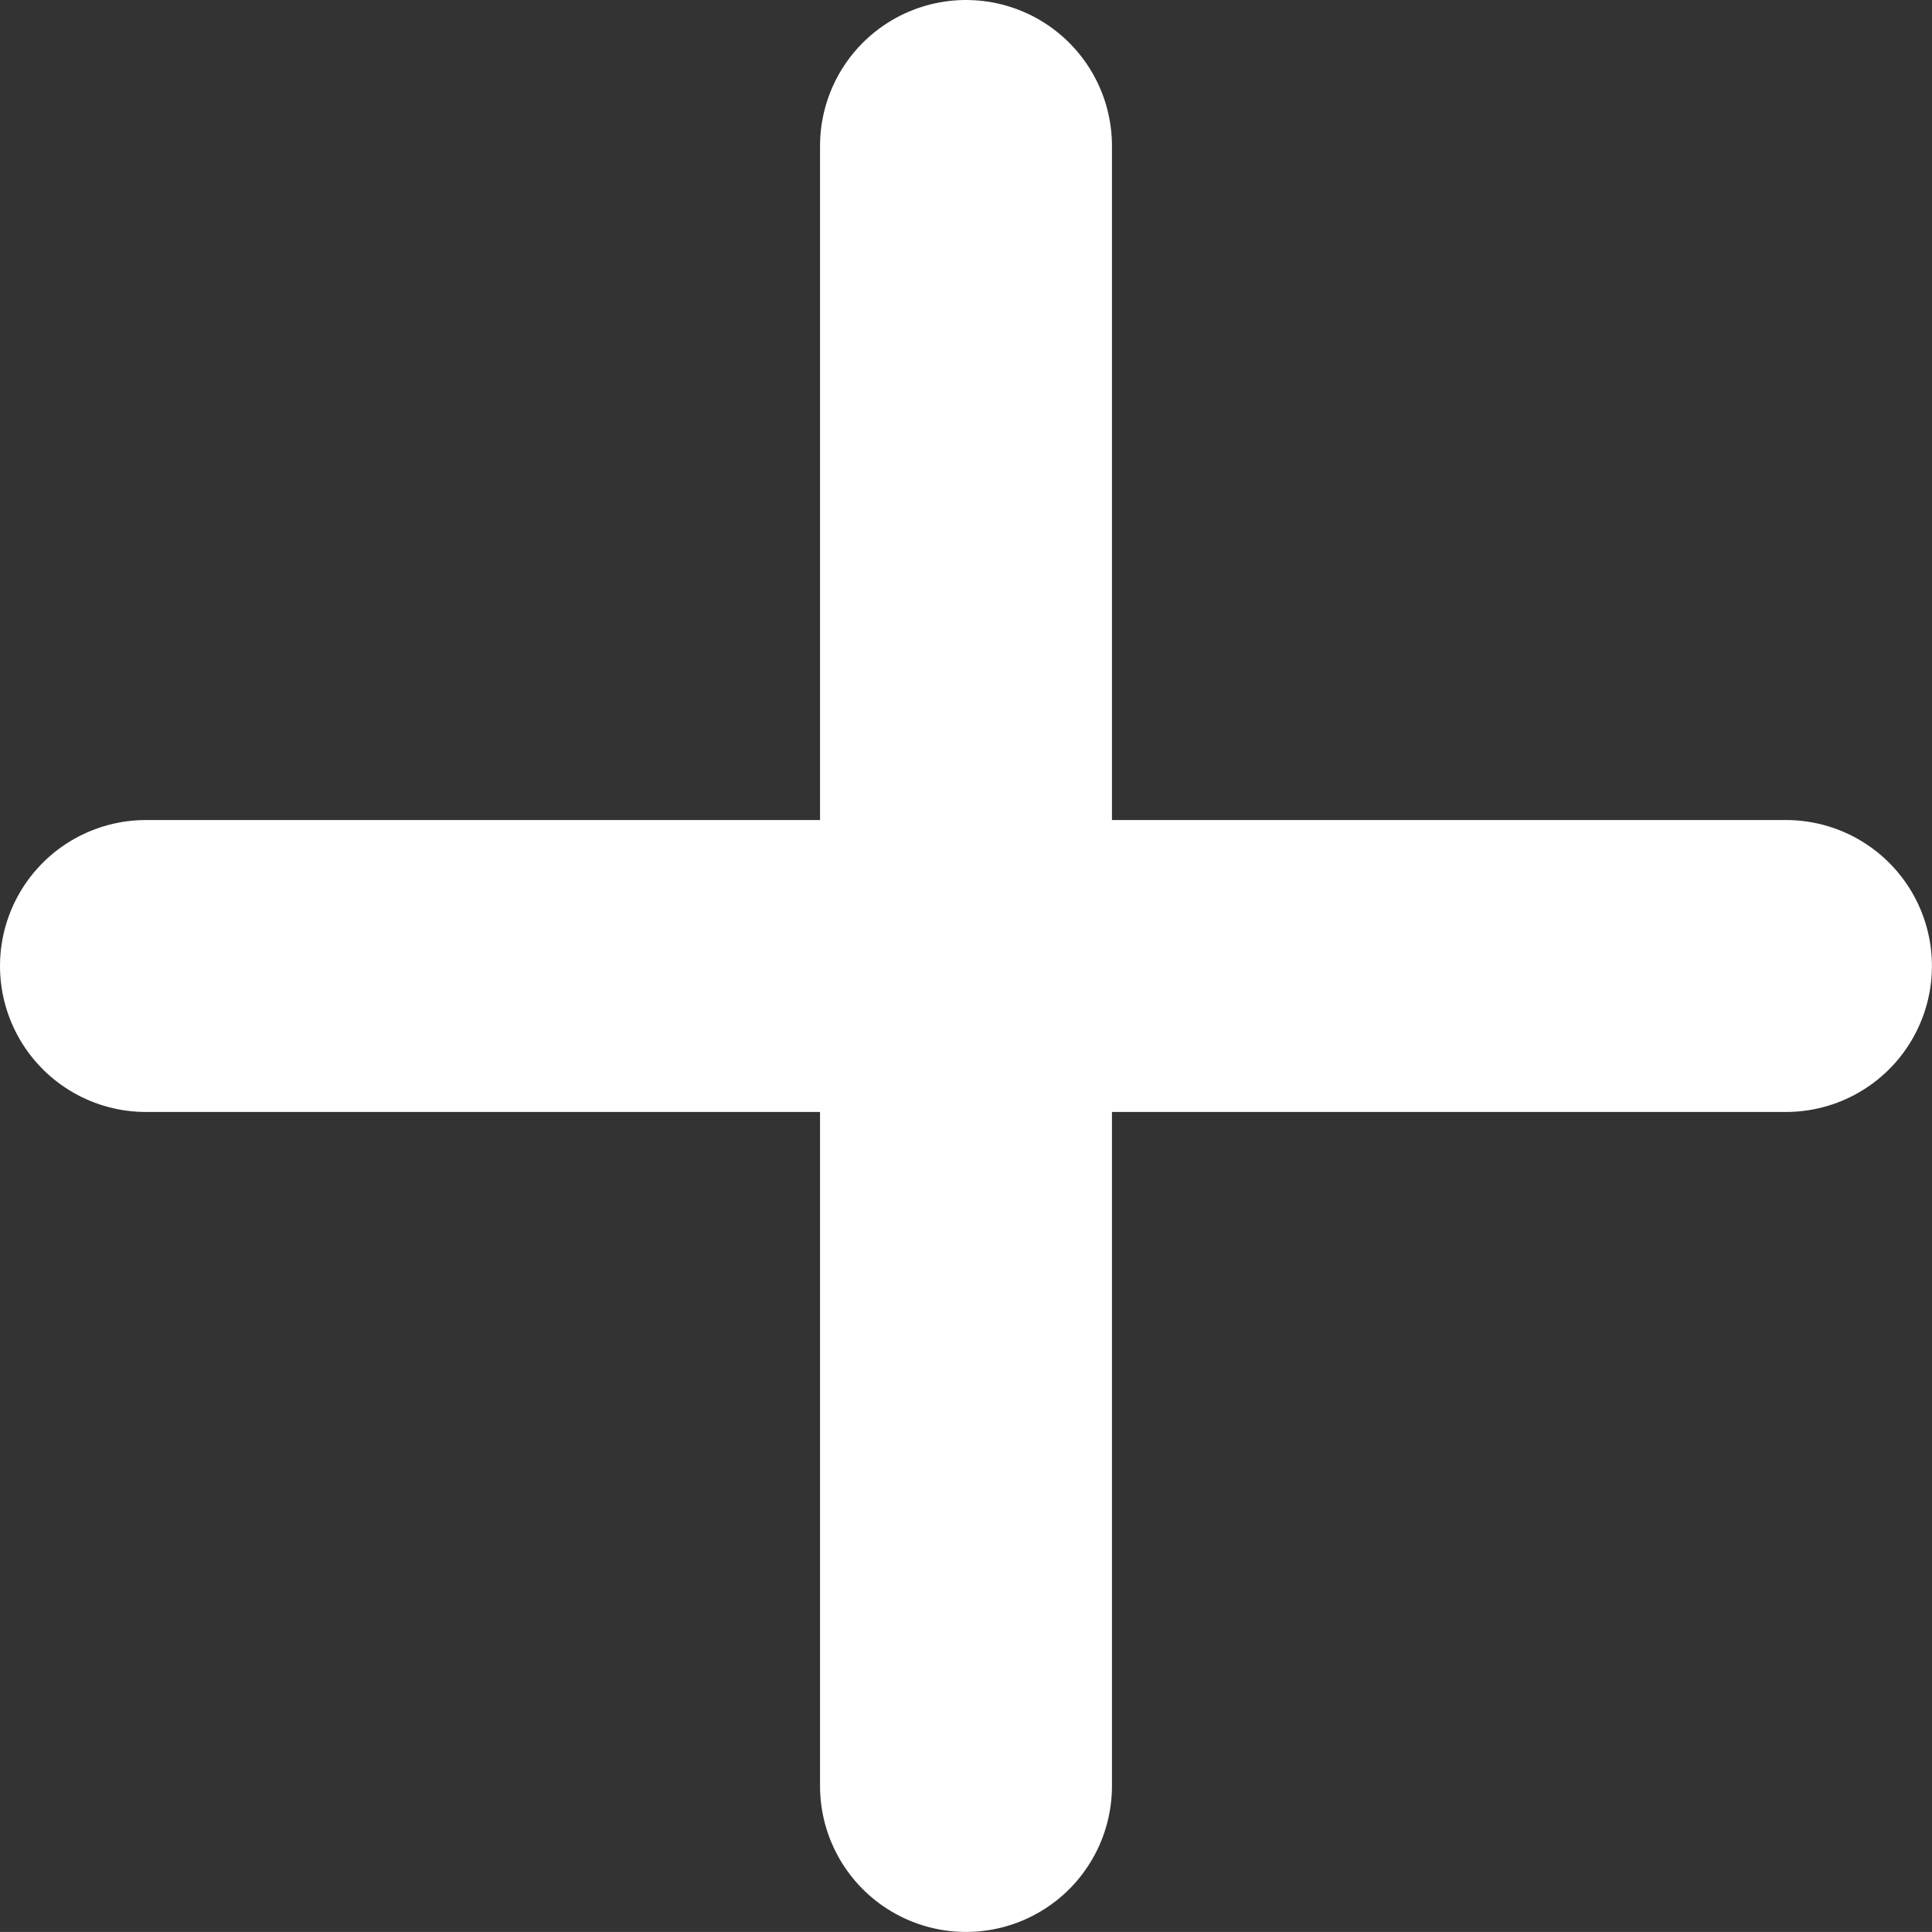
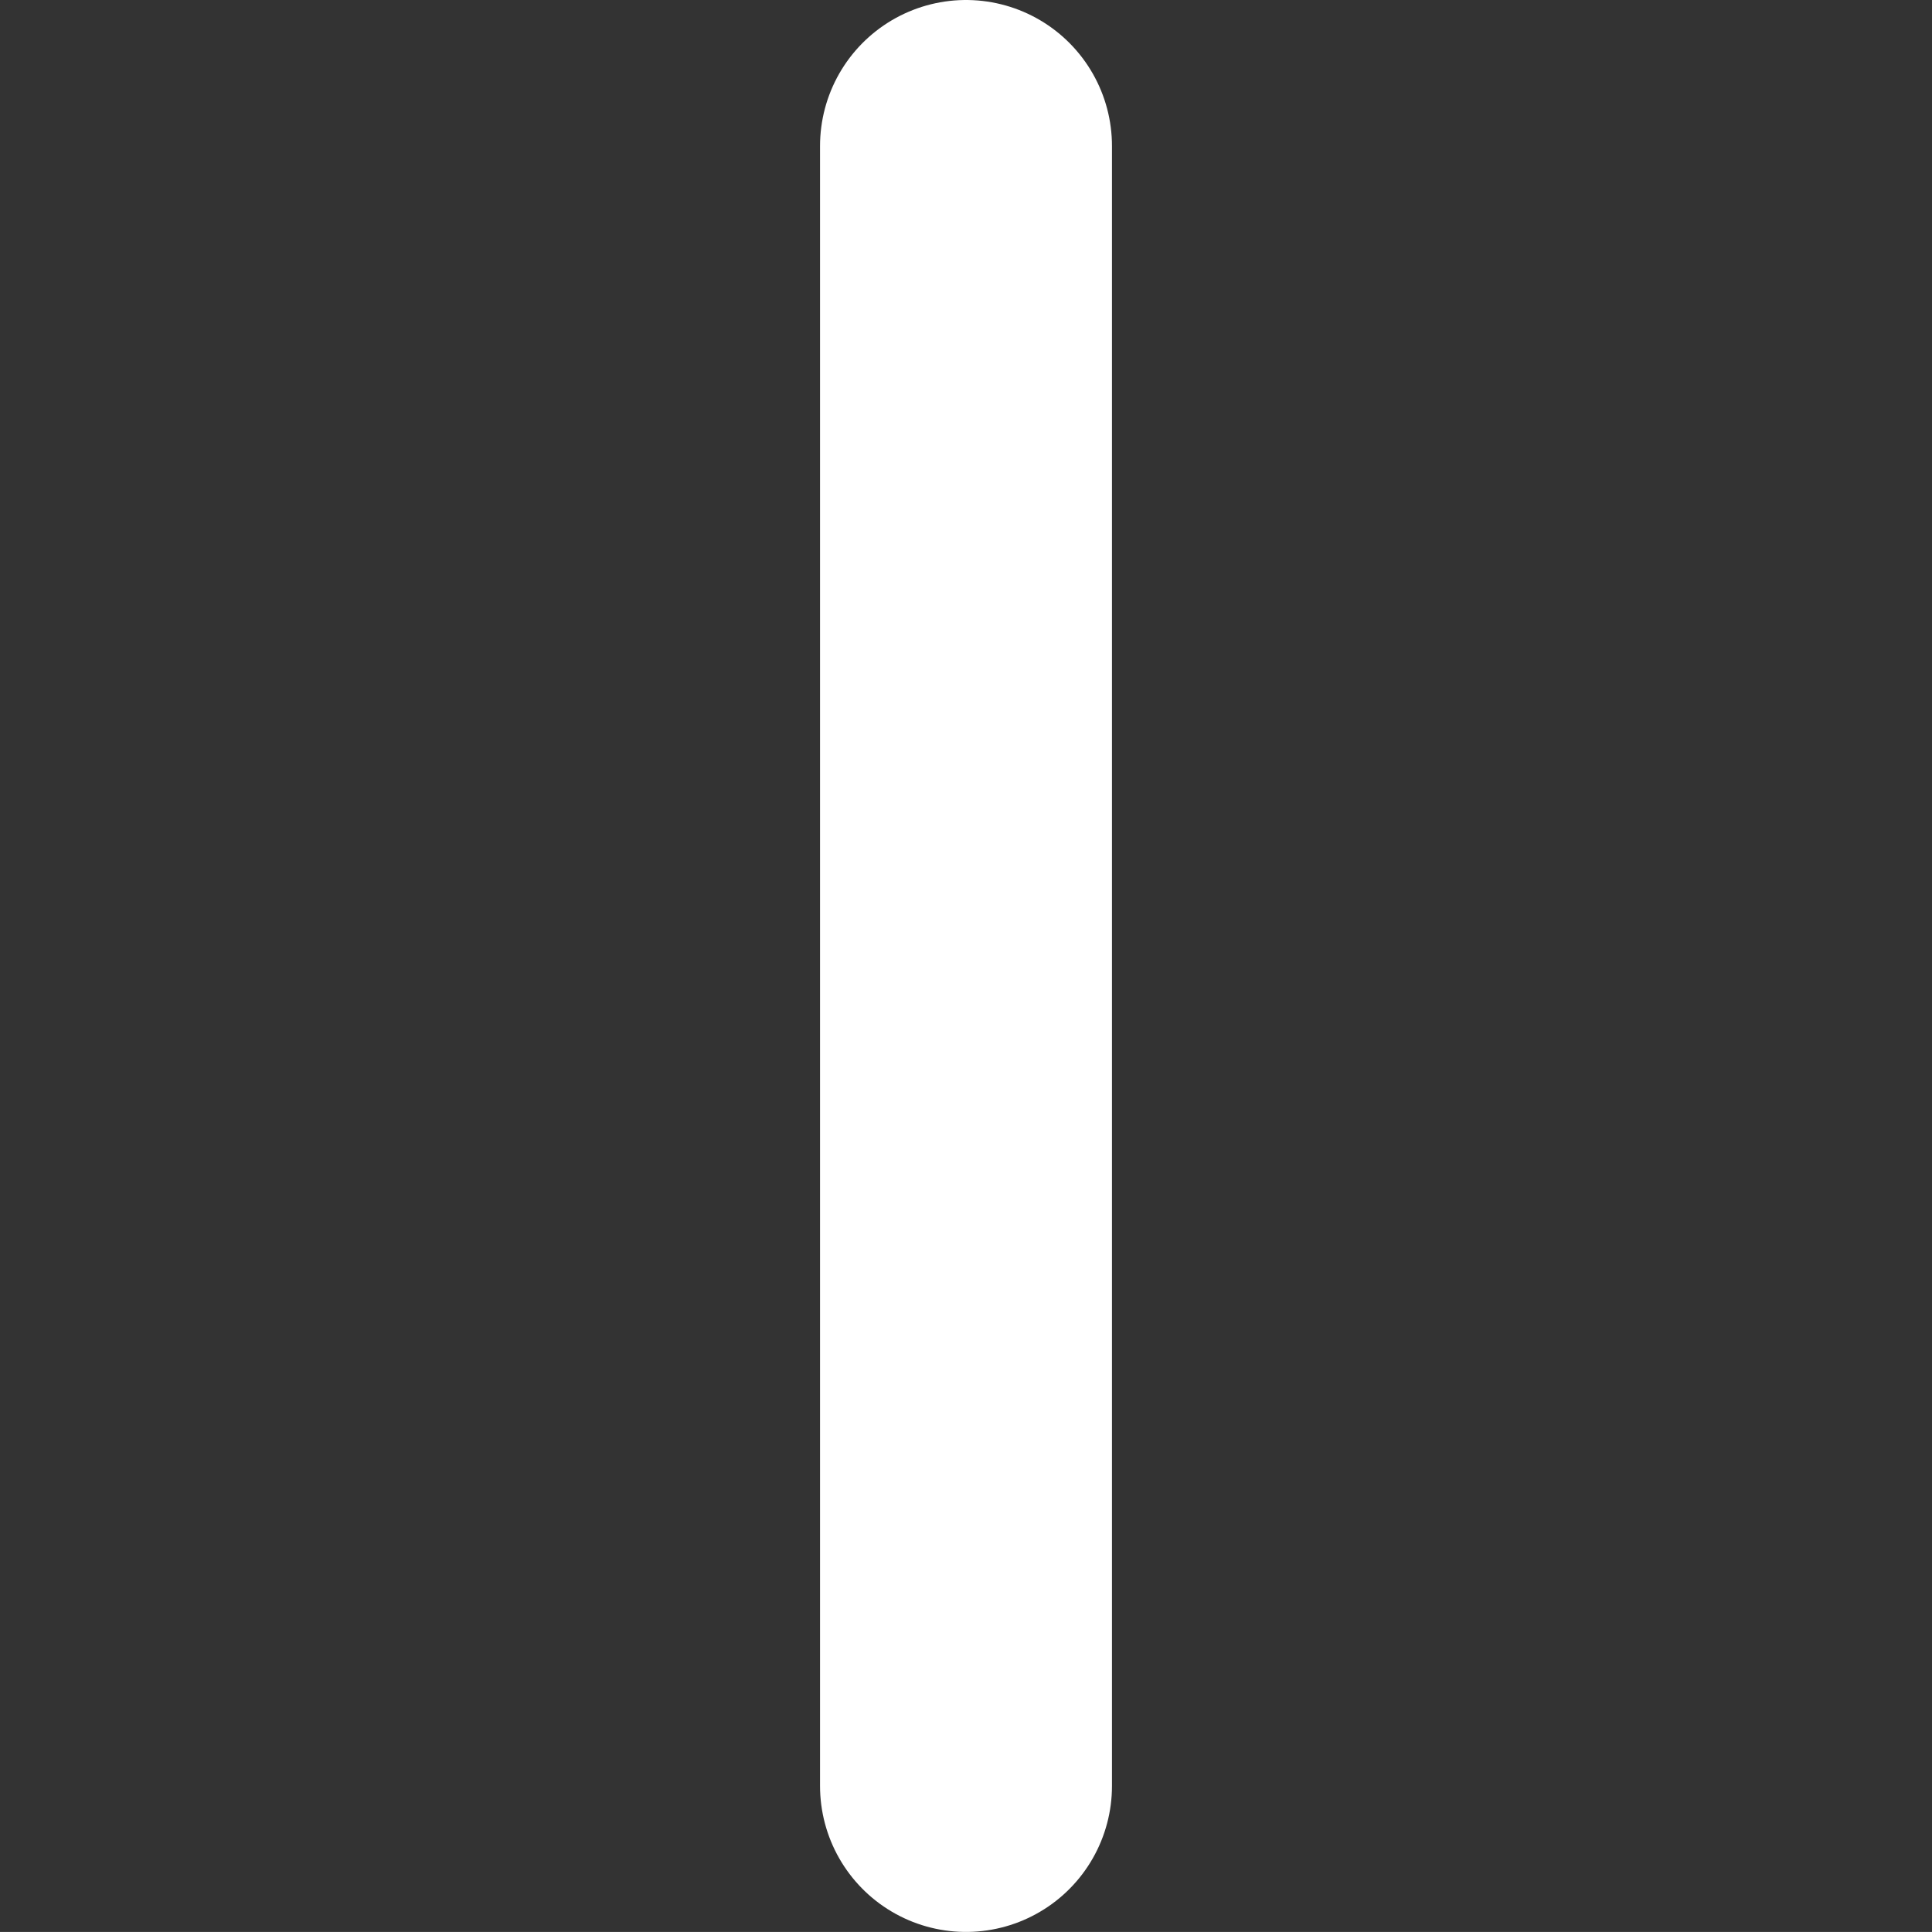
<svg xmlns="http://www.w3.org/2000/svg" viewBox="0 0 26.472 26.471">
  <rect x="0" y="0" width="26.472" height="26.471" fill="#333333" stroke="none" />
  <g transform="translate(2 2)">
    <line y2="22.471" transform="translate(11.236)" fill="none" stroke="#fff" stroke-linecap="round" stroke-width="4" />
-     <line y2="22.471" transform="translate(22.471 11.236) rotate(90)" fill="none" stroke="#fff" stroke-linecap="round" stroke-width="4" />
  </g>
</svg>